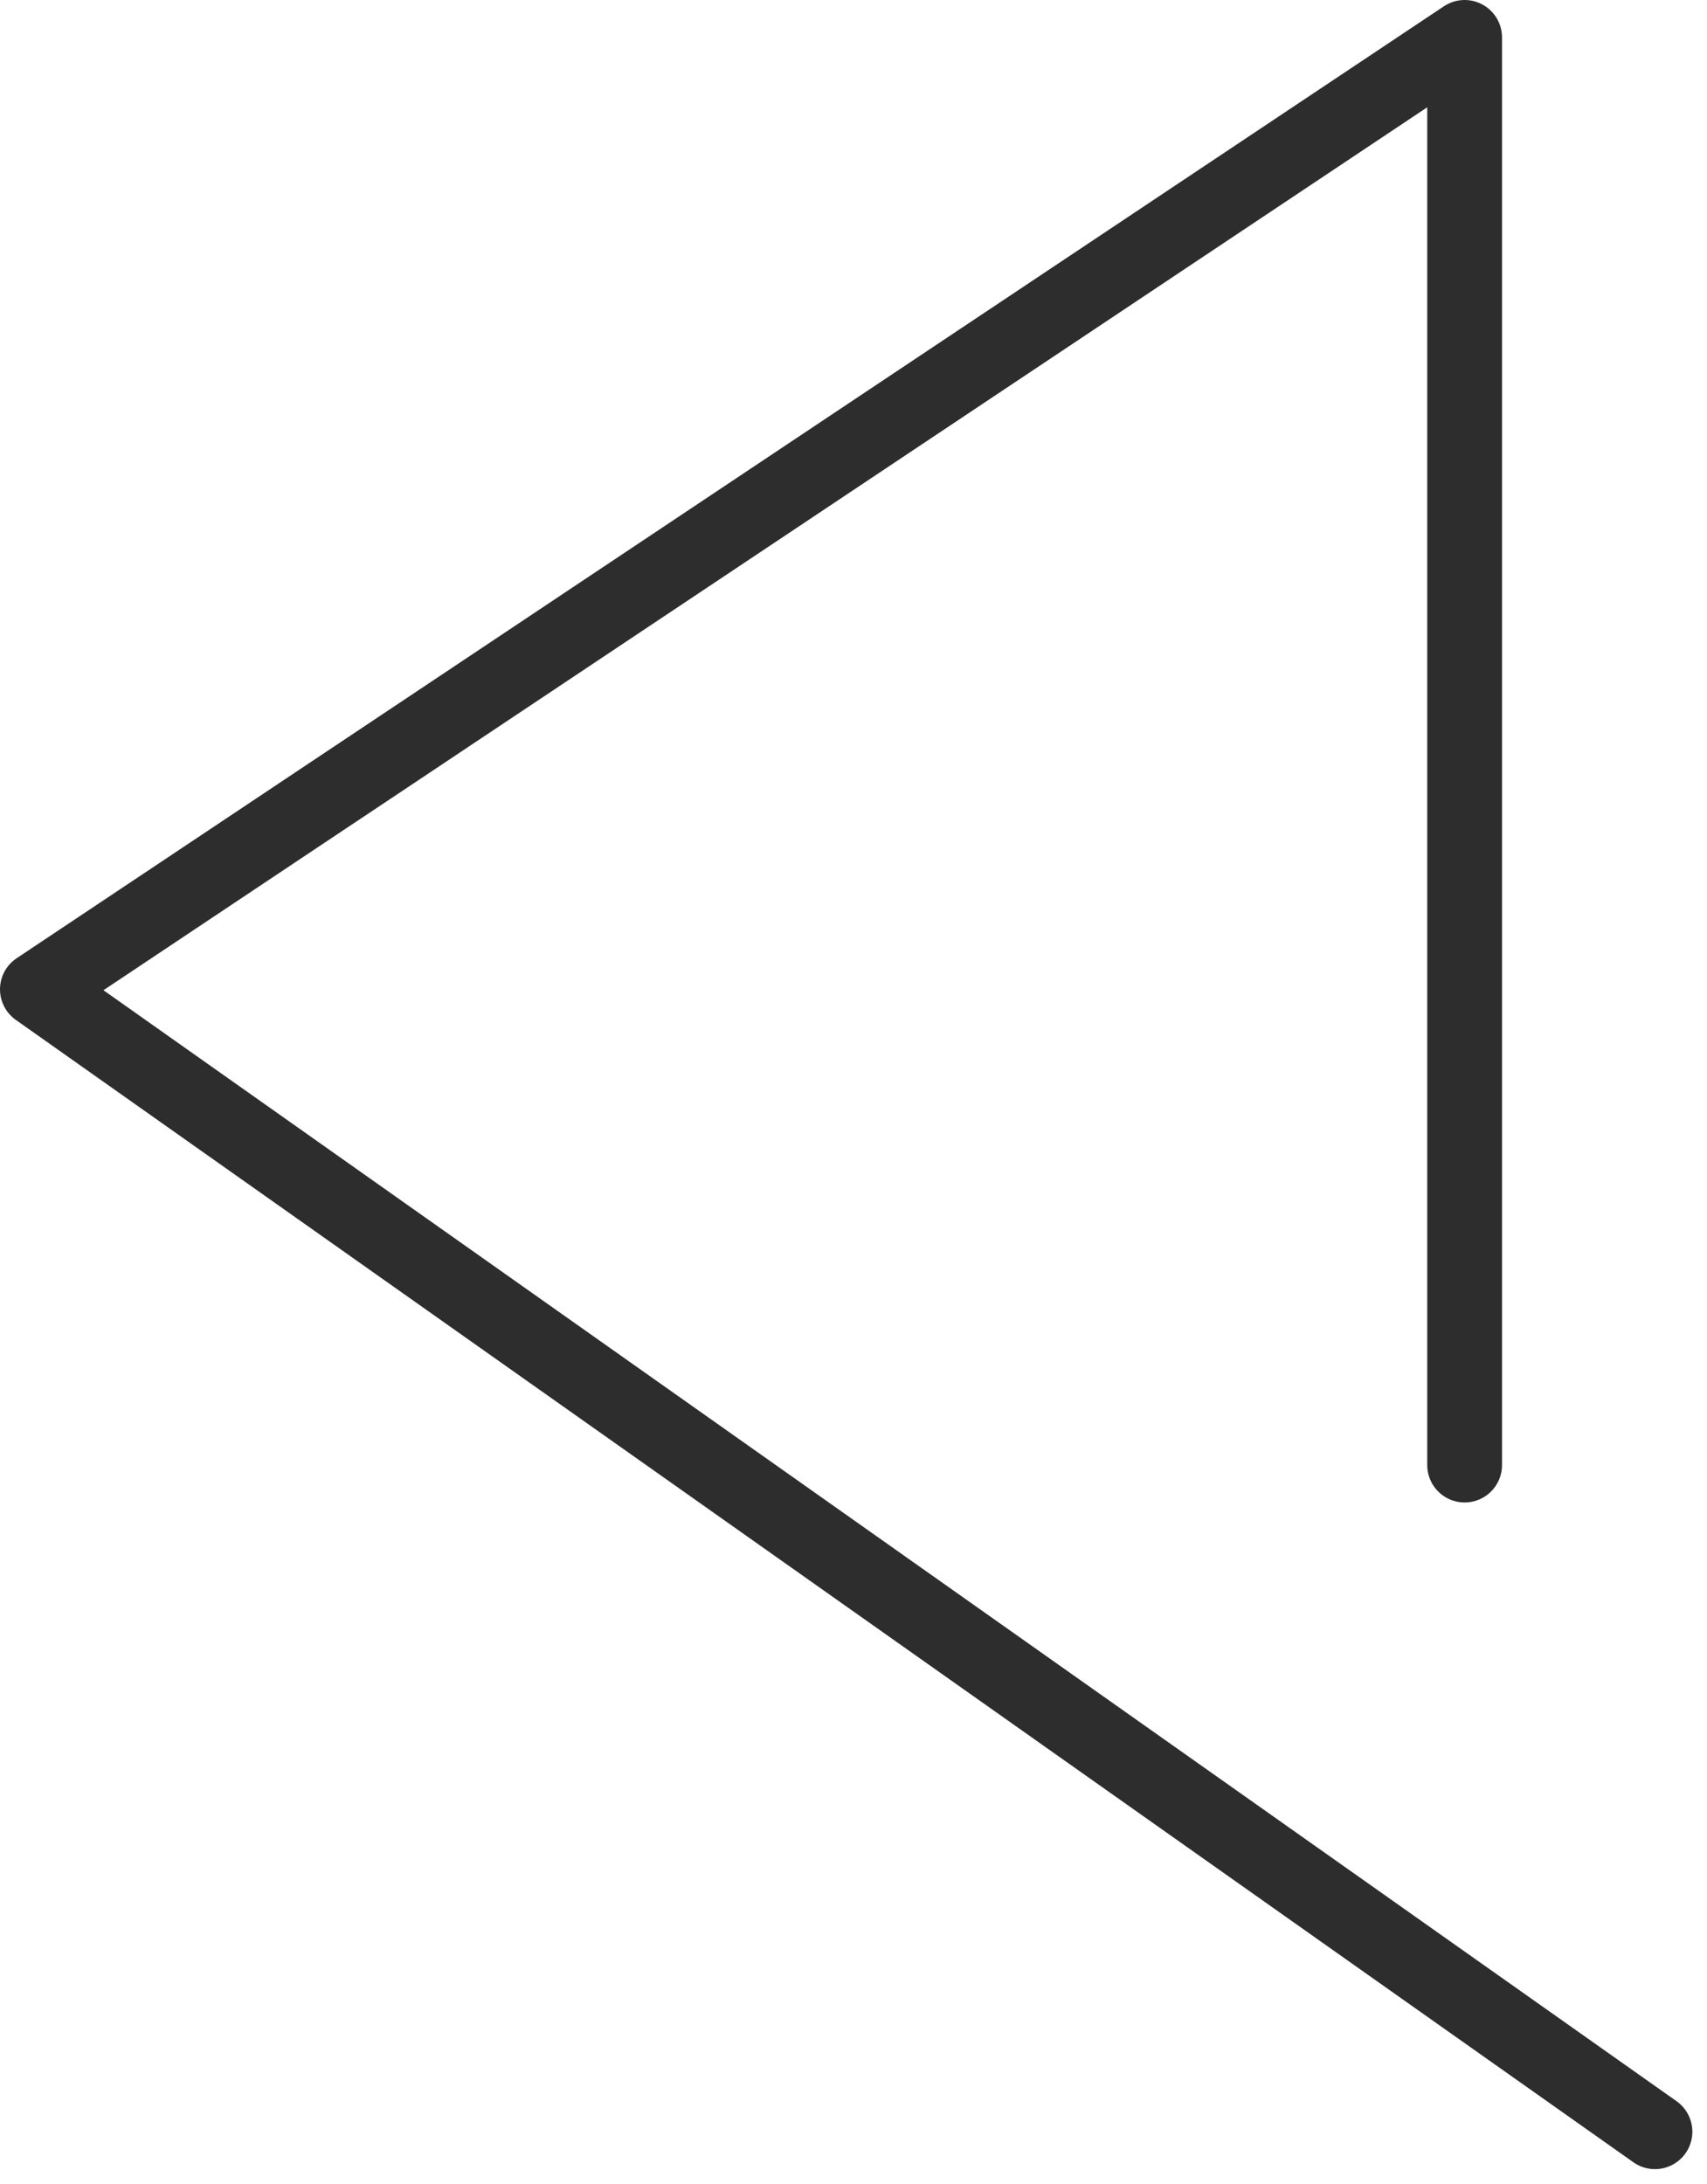
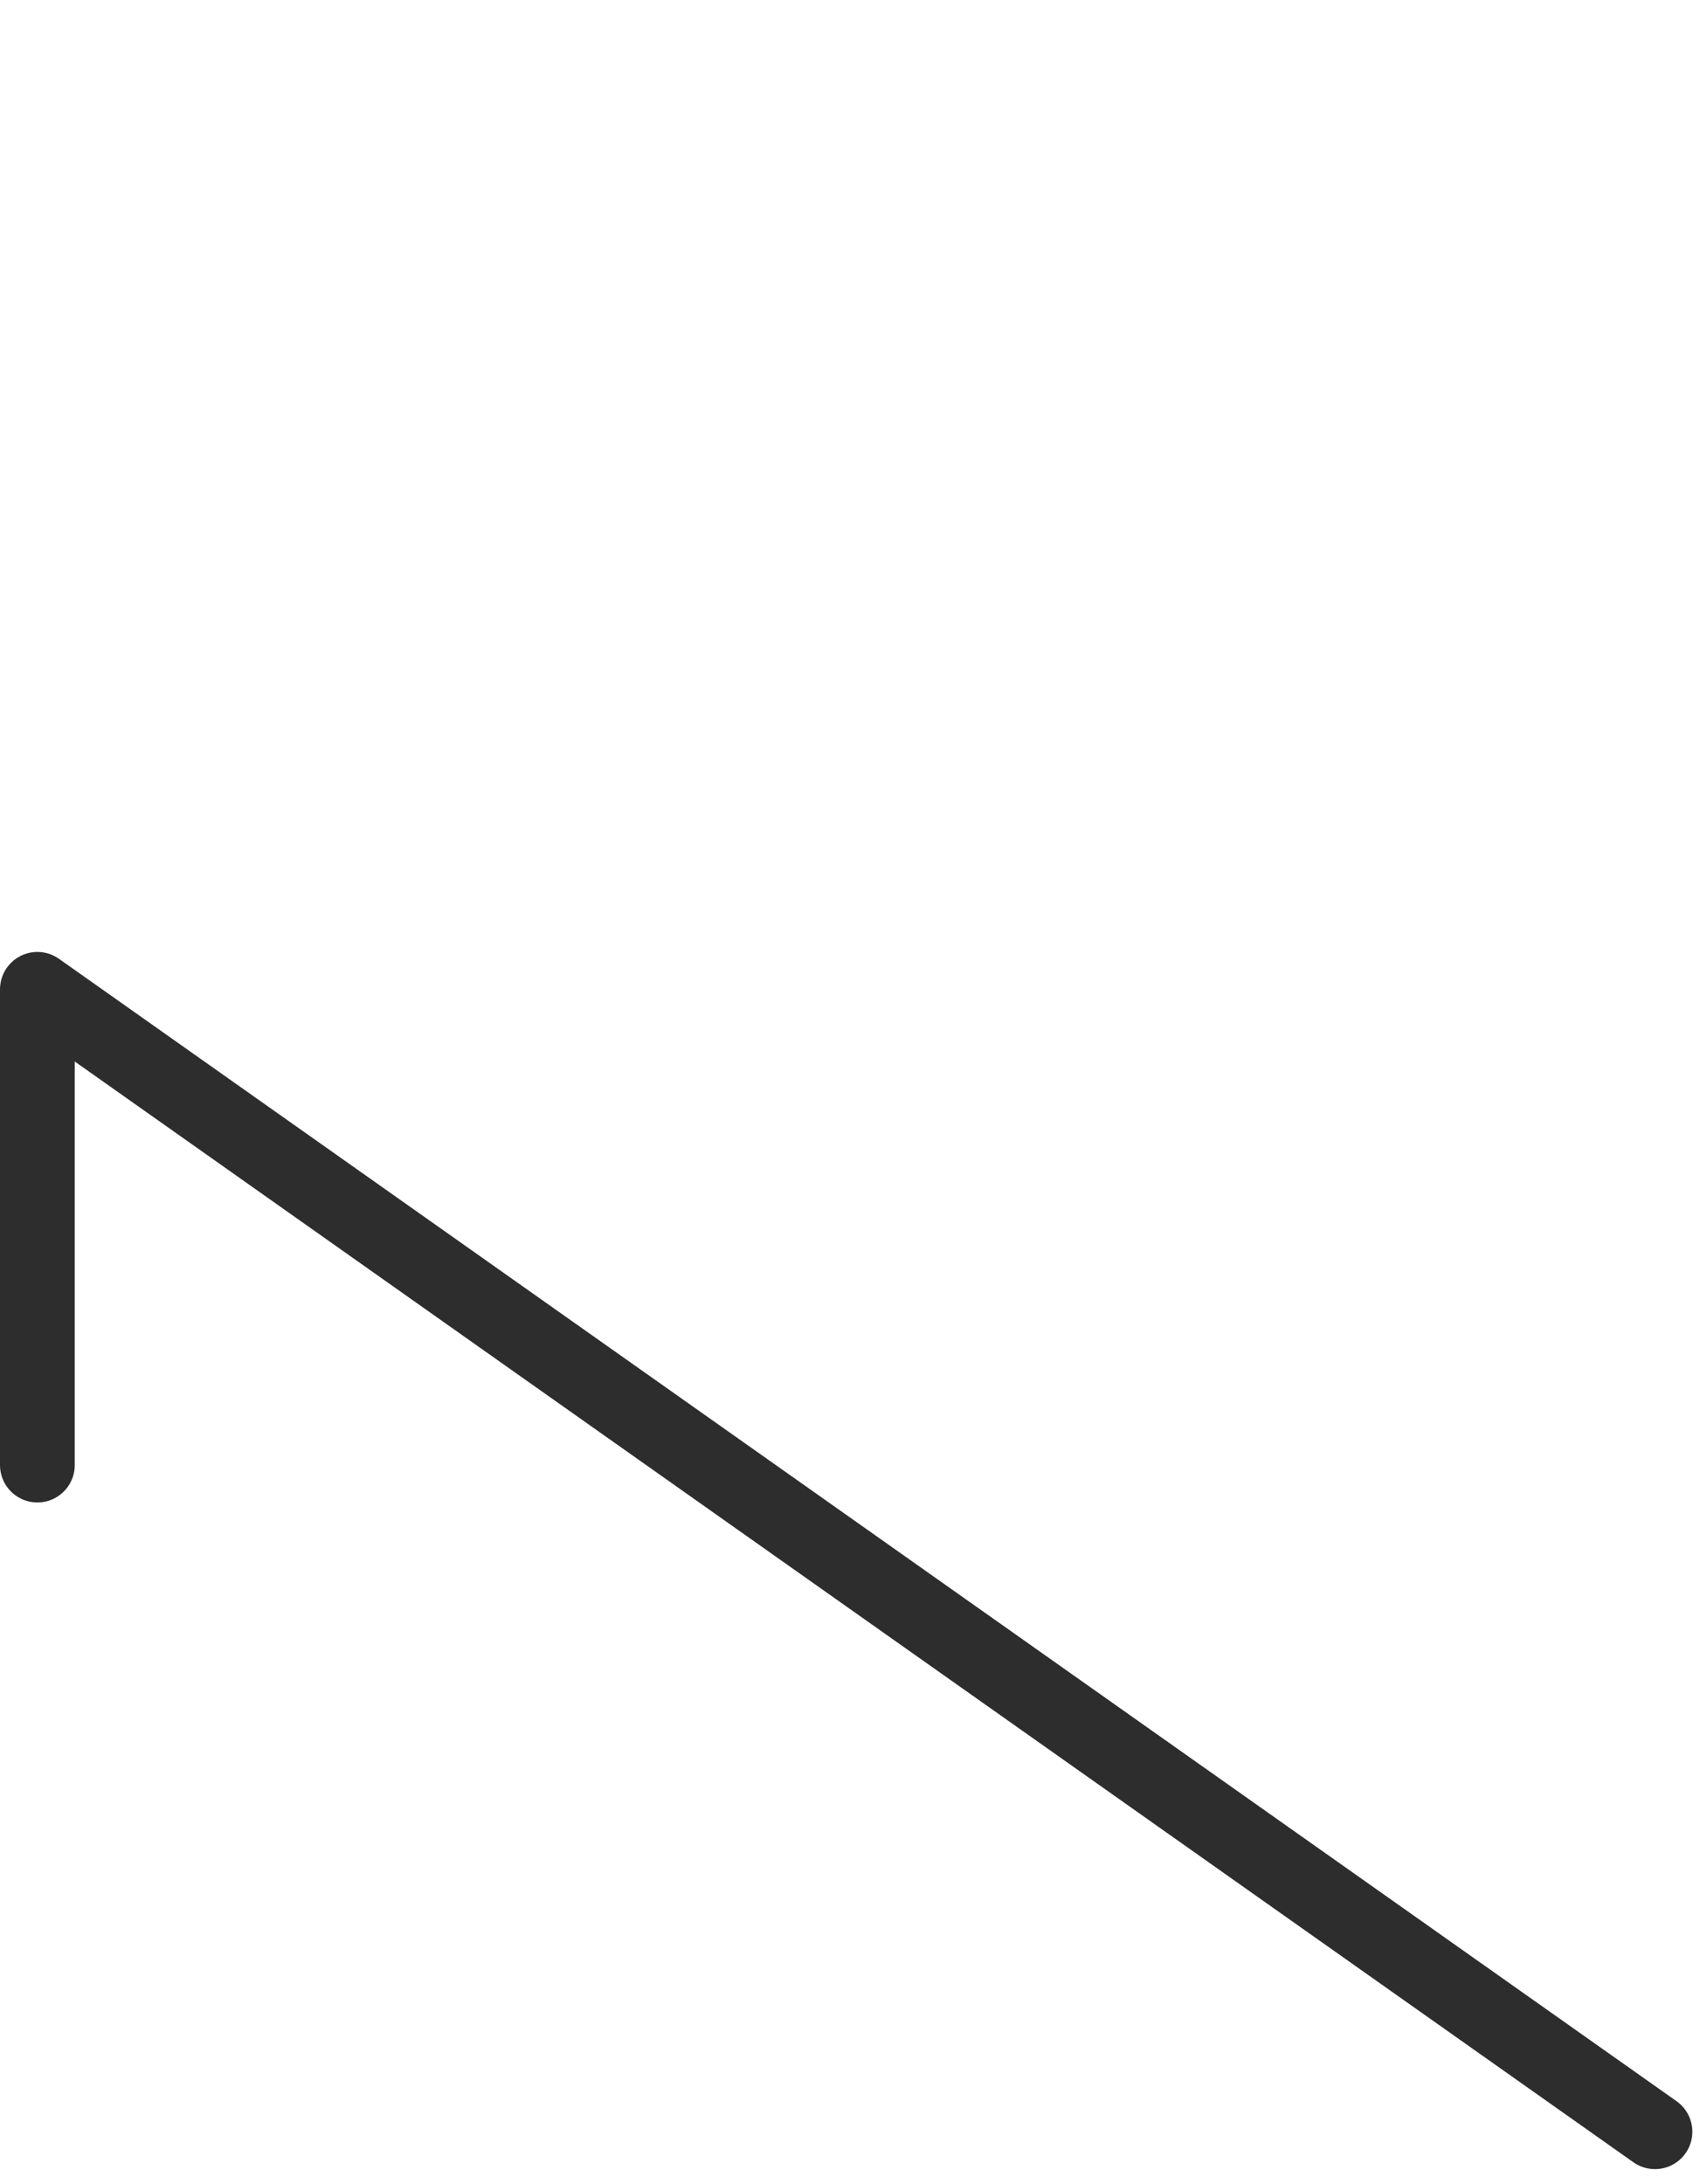
<svg xmlns="http://www.w3.org/2000/svg" width="22.833" height="29.197" viewBox="0 0 22.833 29.197">
-   <path id="パス_6" data-name="パス 6" d="M1447.867,381.613,1426.23,366.34l19.091-12.727V372.7" transform="translate(-1425.73 -353.113)" fill="none" stroke="#2d2d2d" stroke-linecap="round" stroke-linejoin="round" stroke-width="1" />
+   <path id="パス_6" data-name="パス 6" d="M1447.867,381.613,1426.23,366.34V372.7" transform="translate(-1425.73 -353.113)" fill="none" stroke="#2d2d2d" stroke-linecap="round" stroke-linejoin="round" stroke-width="1" />
</svg>